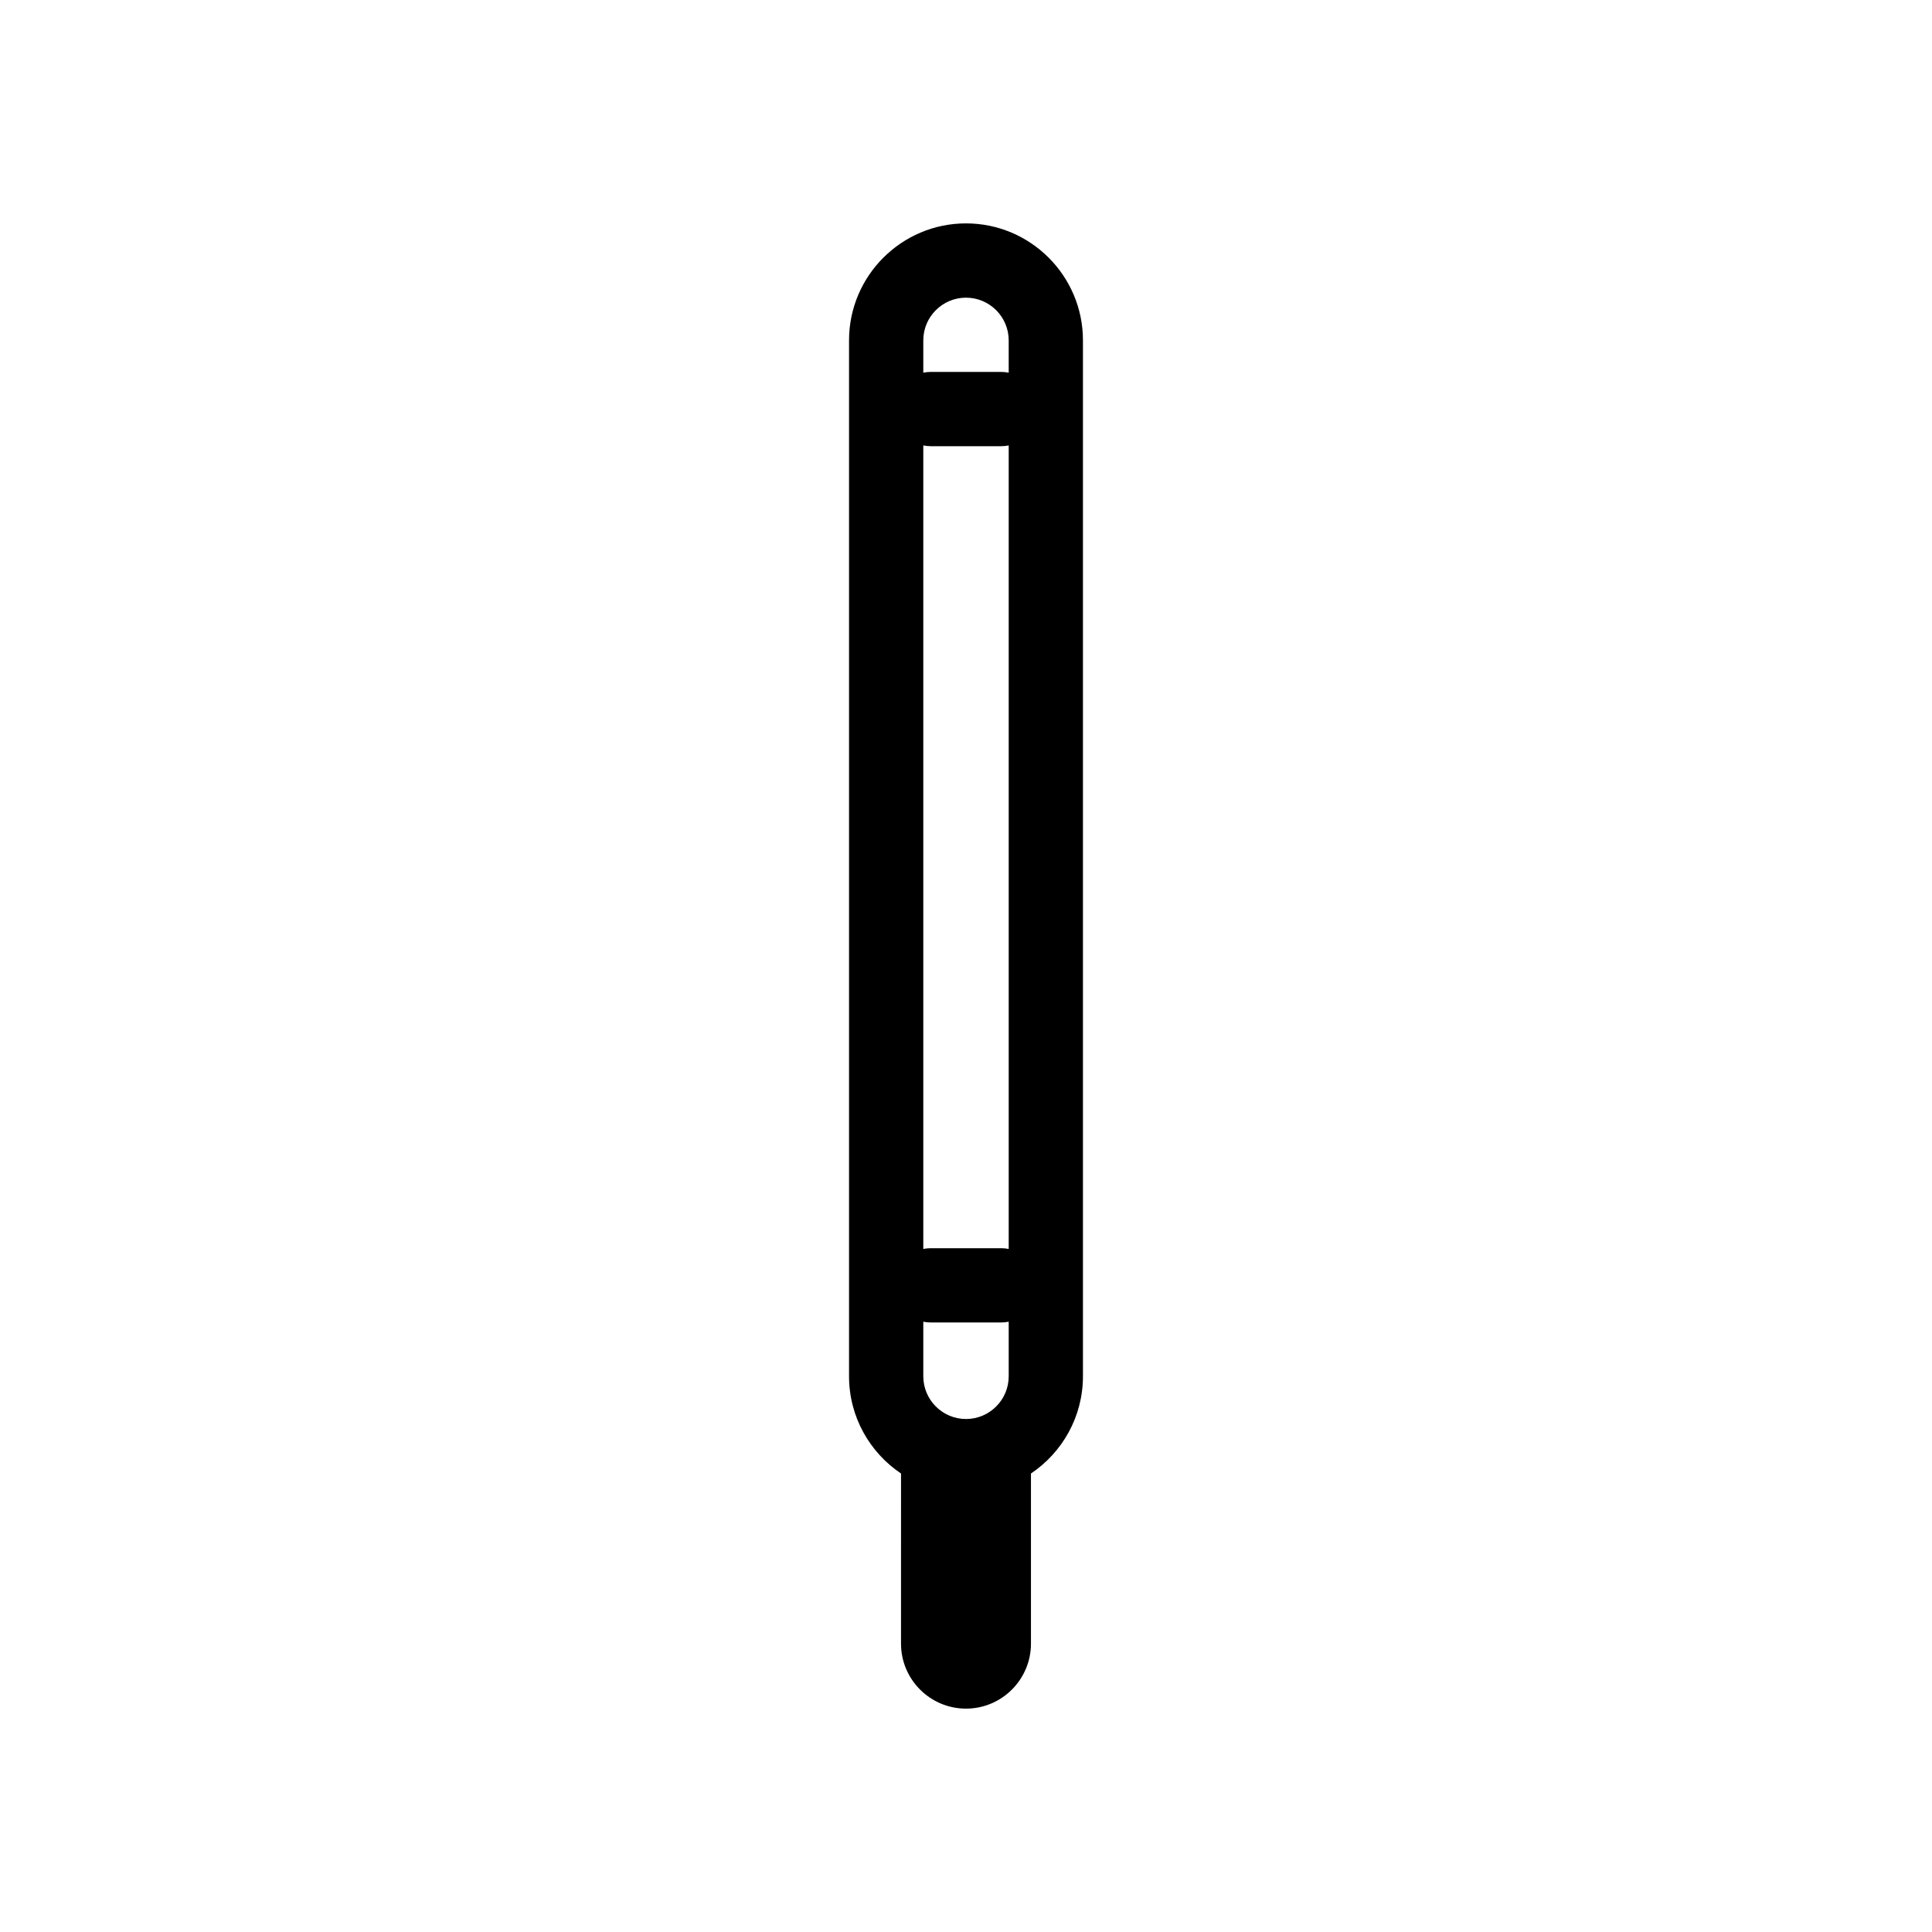
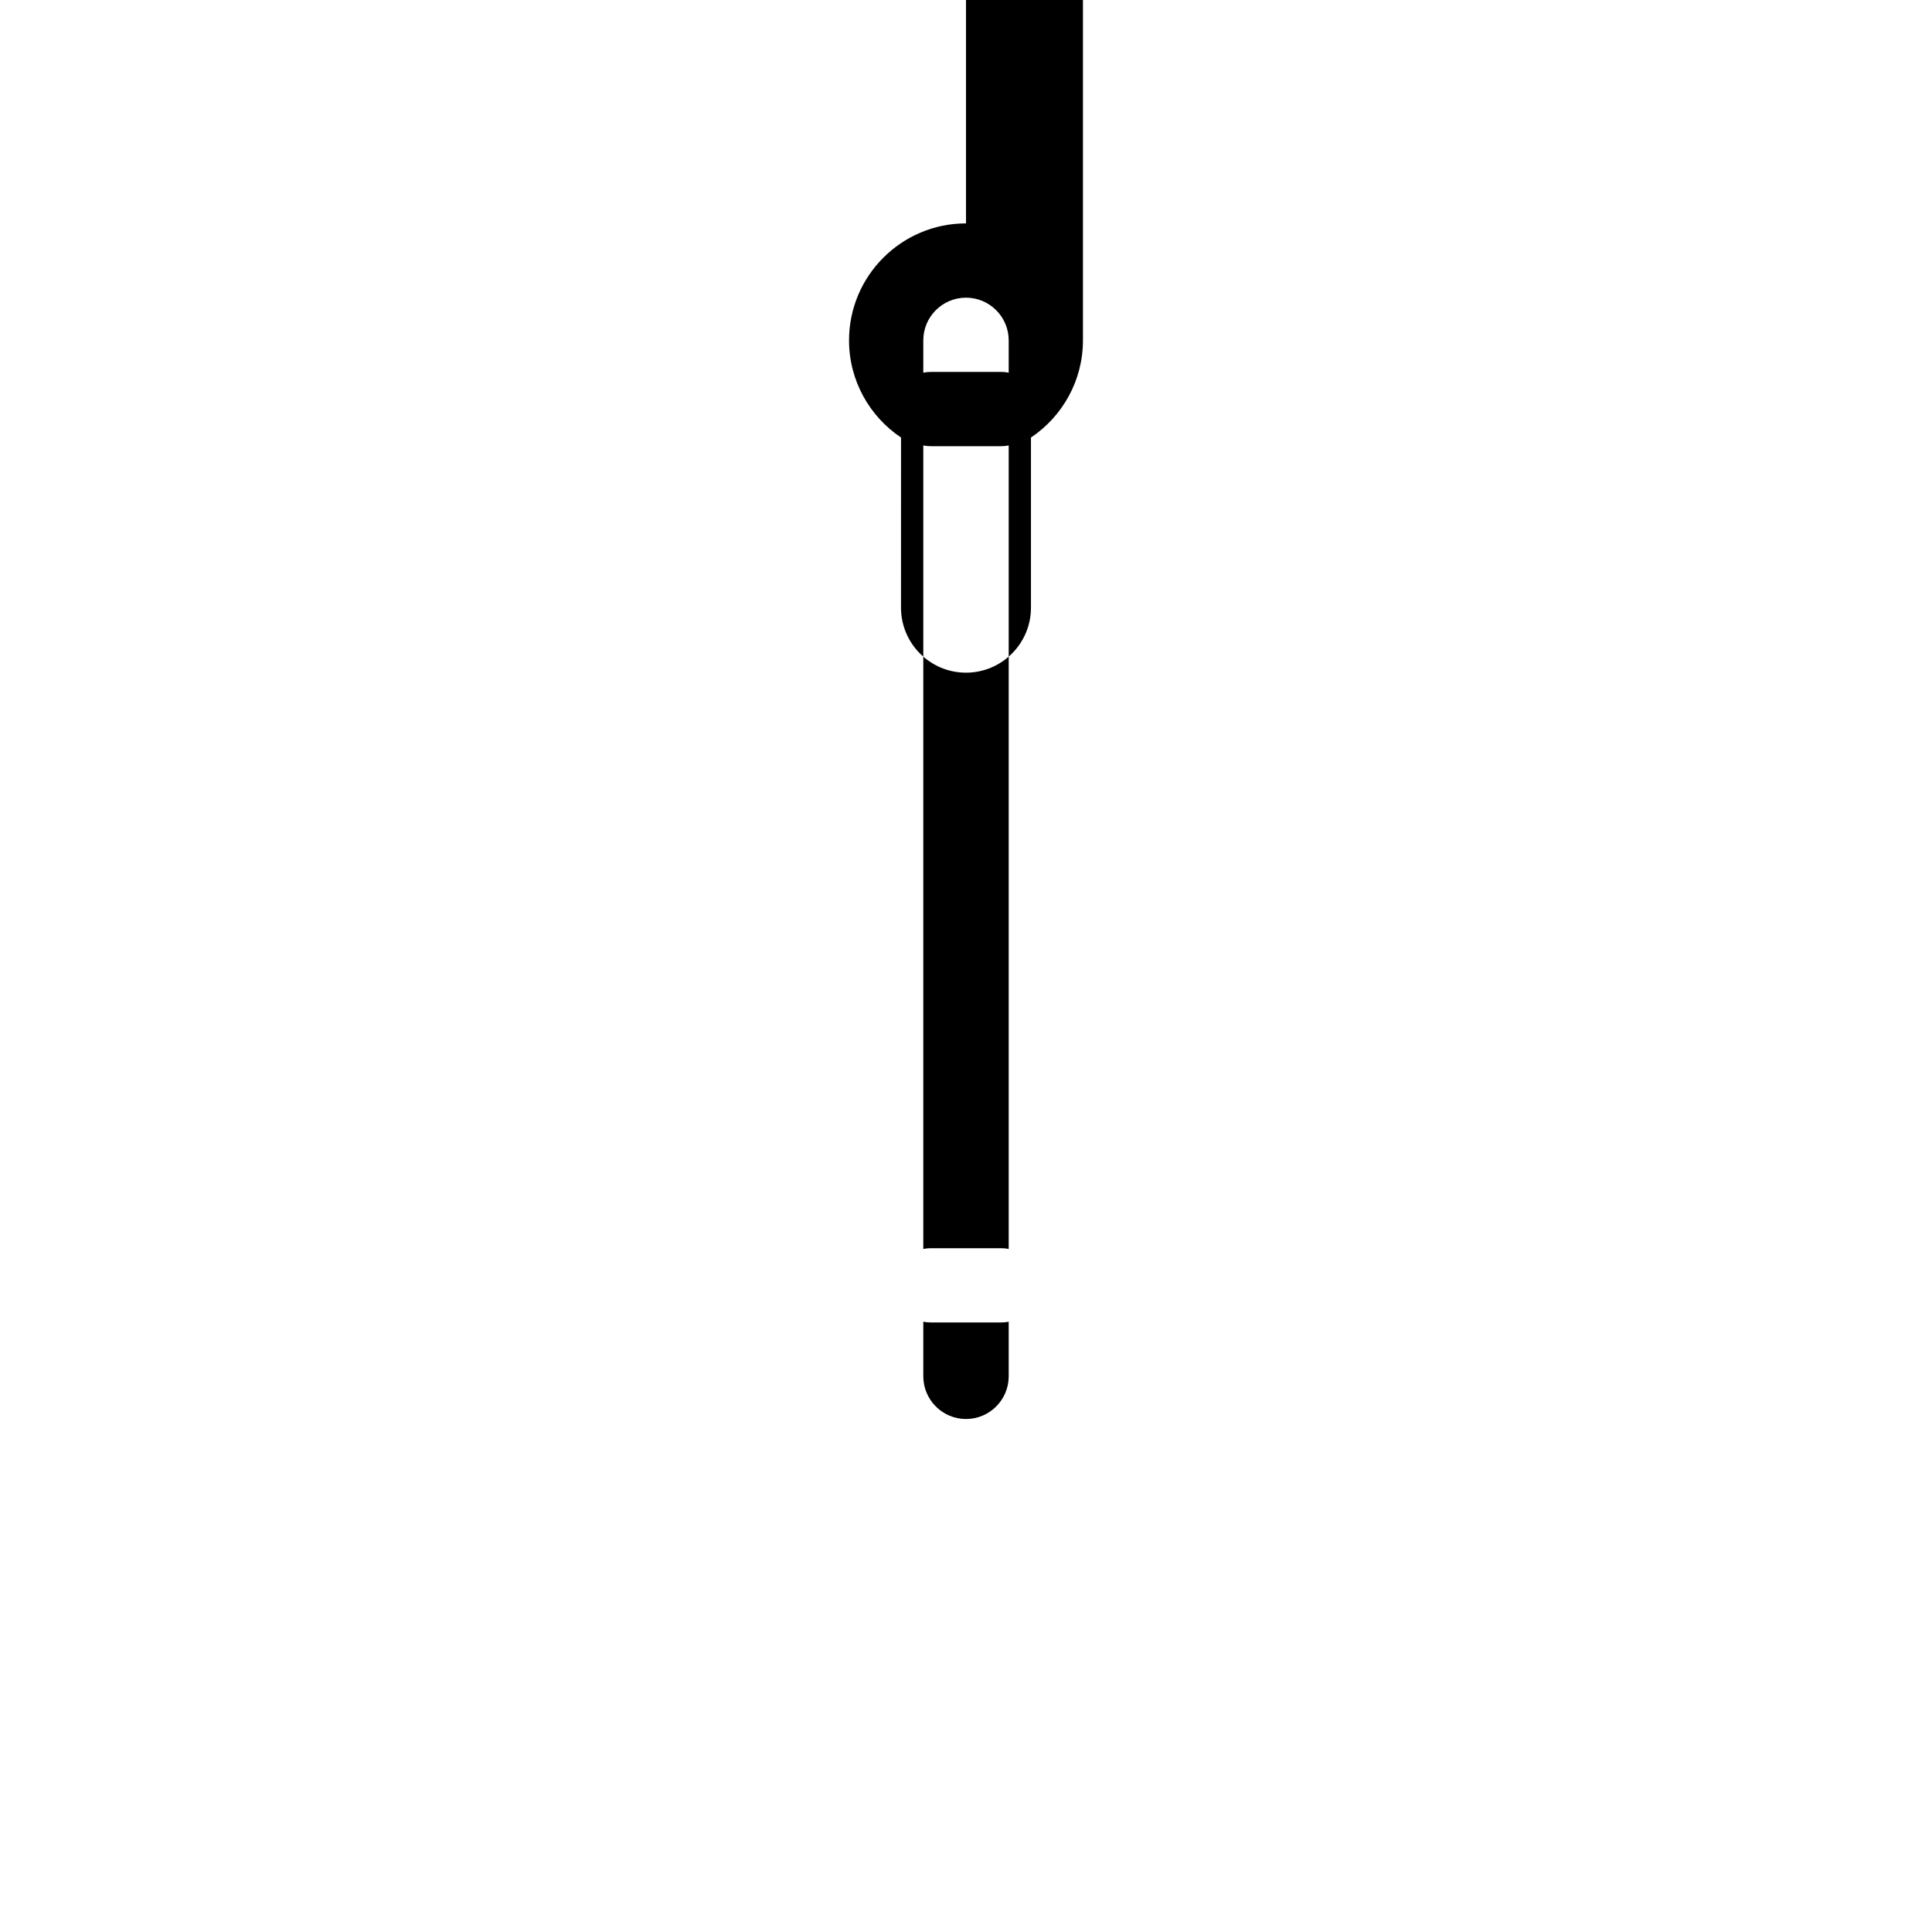
<svg xmlns="http://www.w3.org/2000/svg" fill="#000000" width="800px" height="800px" version="1.1" viewBox="144 144 512 512">
-   <path d="m400 203.2c-17.09 0-30.996 13.906-30.996 30.996v274.54c0 10.723 5.477 20.191 13.777 25.758l-0.004 45.09c0 9.496 7.727 17.219 17.219 17.219 9.496 0 17.219-7.727 17.219-17.219v-45.09c8.301-5.566 13.777-15.035 13.777-25.758v-274.54c0.004-17.094-13.902-30.996-30.992-30.996zm-11.316 291.07c0.637 0.129 1.293 0.195 1.969 0.195h18.695c0.676 0 1.332-0.07 1.969-0.199v14.469c0 6.238-5.078 11.316-11.316 11.316s-11.316-5.078-11.316-11.316zm20.664-19.484h-18.695c-0.676 0-1.332 0.07-1.969 0.199v-212.94c0.637 0.129 1.293 0.199 1.969 0.199h18.695c0.676 0 1.332-0.07 1.969-0.199v212.94c-0.637-0.129-1.297-0.199-1.969-0.199zm-9.348-251.9c6.238 0 11.316 5.078 11.316 11.316v8.562c-0.637-0.133-1.297-0.199-1.969-0.199h-18.695c-0.676 0-1.332 0.07-1.969 0.199v-8.562c0-6.242 5.074-11.316 11.316-11.316z" />
+   <path d="m400 203.2c-17.09 0-30.996 13.906-30.996 30.996c0 10.723 5.477 20.191 13.777 25.758l-0.004 45.09c0 9.496 7.727 17.219 17.219 17.219 9.496 0 17.219-7.727 17.219-17.219v-45.09c8.301-5.566 13.777-15.035 13.777-25.758v-274.54c0.004-17.094-13.902-30.996-30.992-30.996zm-11.316 291.07c0.637 0.129 1.293 0.195 1.969 0.195h18.695c0.676 0 1.332-0.07 1.969-0.199v14.469c0 6.238-5.078 11.316-11.316 11.316s-11.316-5.078-11.316-11.316zm20.664-19.484h-18.695c-0.676 0-1.332 0.07-1.969 0.199v-212.94c0.637 0.129 1.293 0.199 1.969 0.199h18.695c0.676 0 1.332-0.07 1.969-0.199v212.94c-0.637-0.129-1.297-0.199-1.969-0.199zm-9.348-251.9c6.238 0 11.316 5.078 11.316 11.316v8.562c-0.637-0.133-1.297-0.199-1.969-0.199h-18.695c-0.676 0-1.332 0.07-1.969 0.199v-8.562c0-6.242 5.074-11.316 11.316-11.316z" />
</svg>